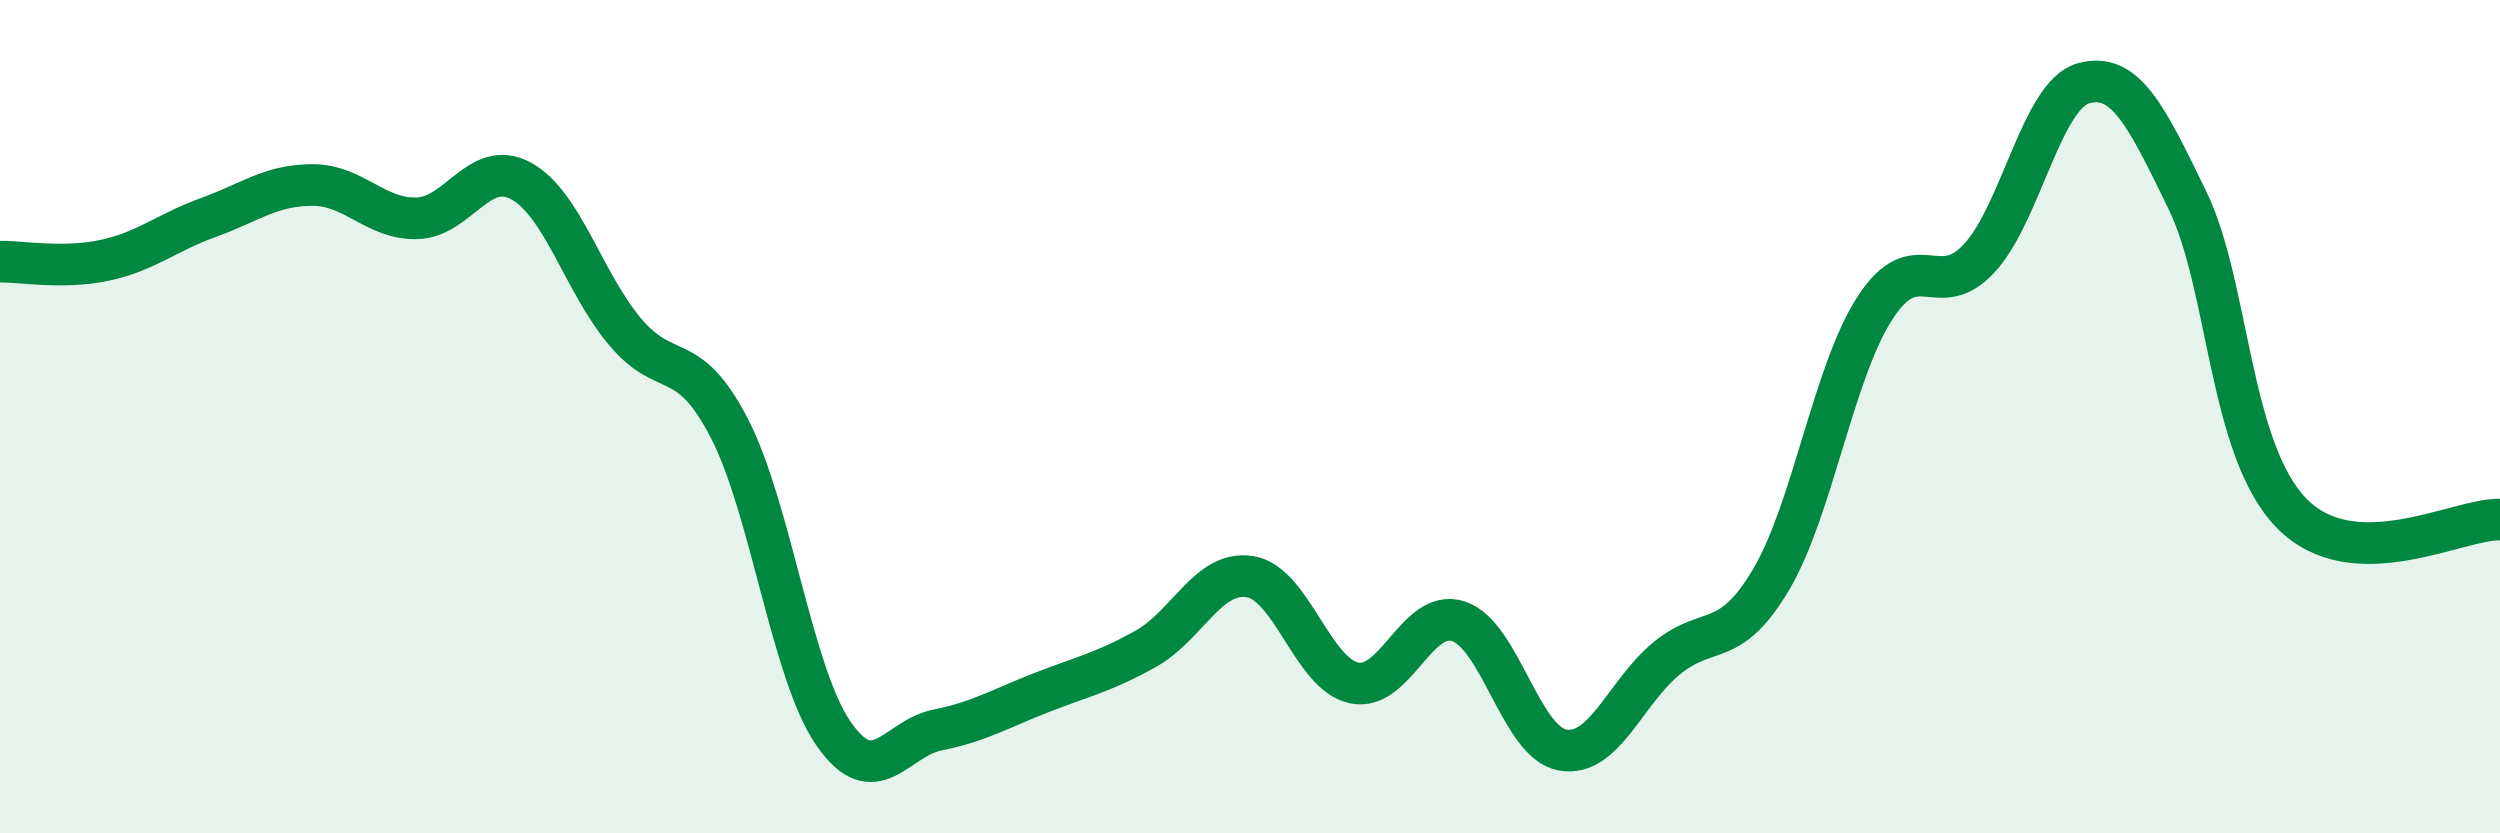
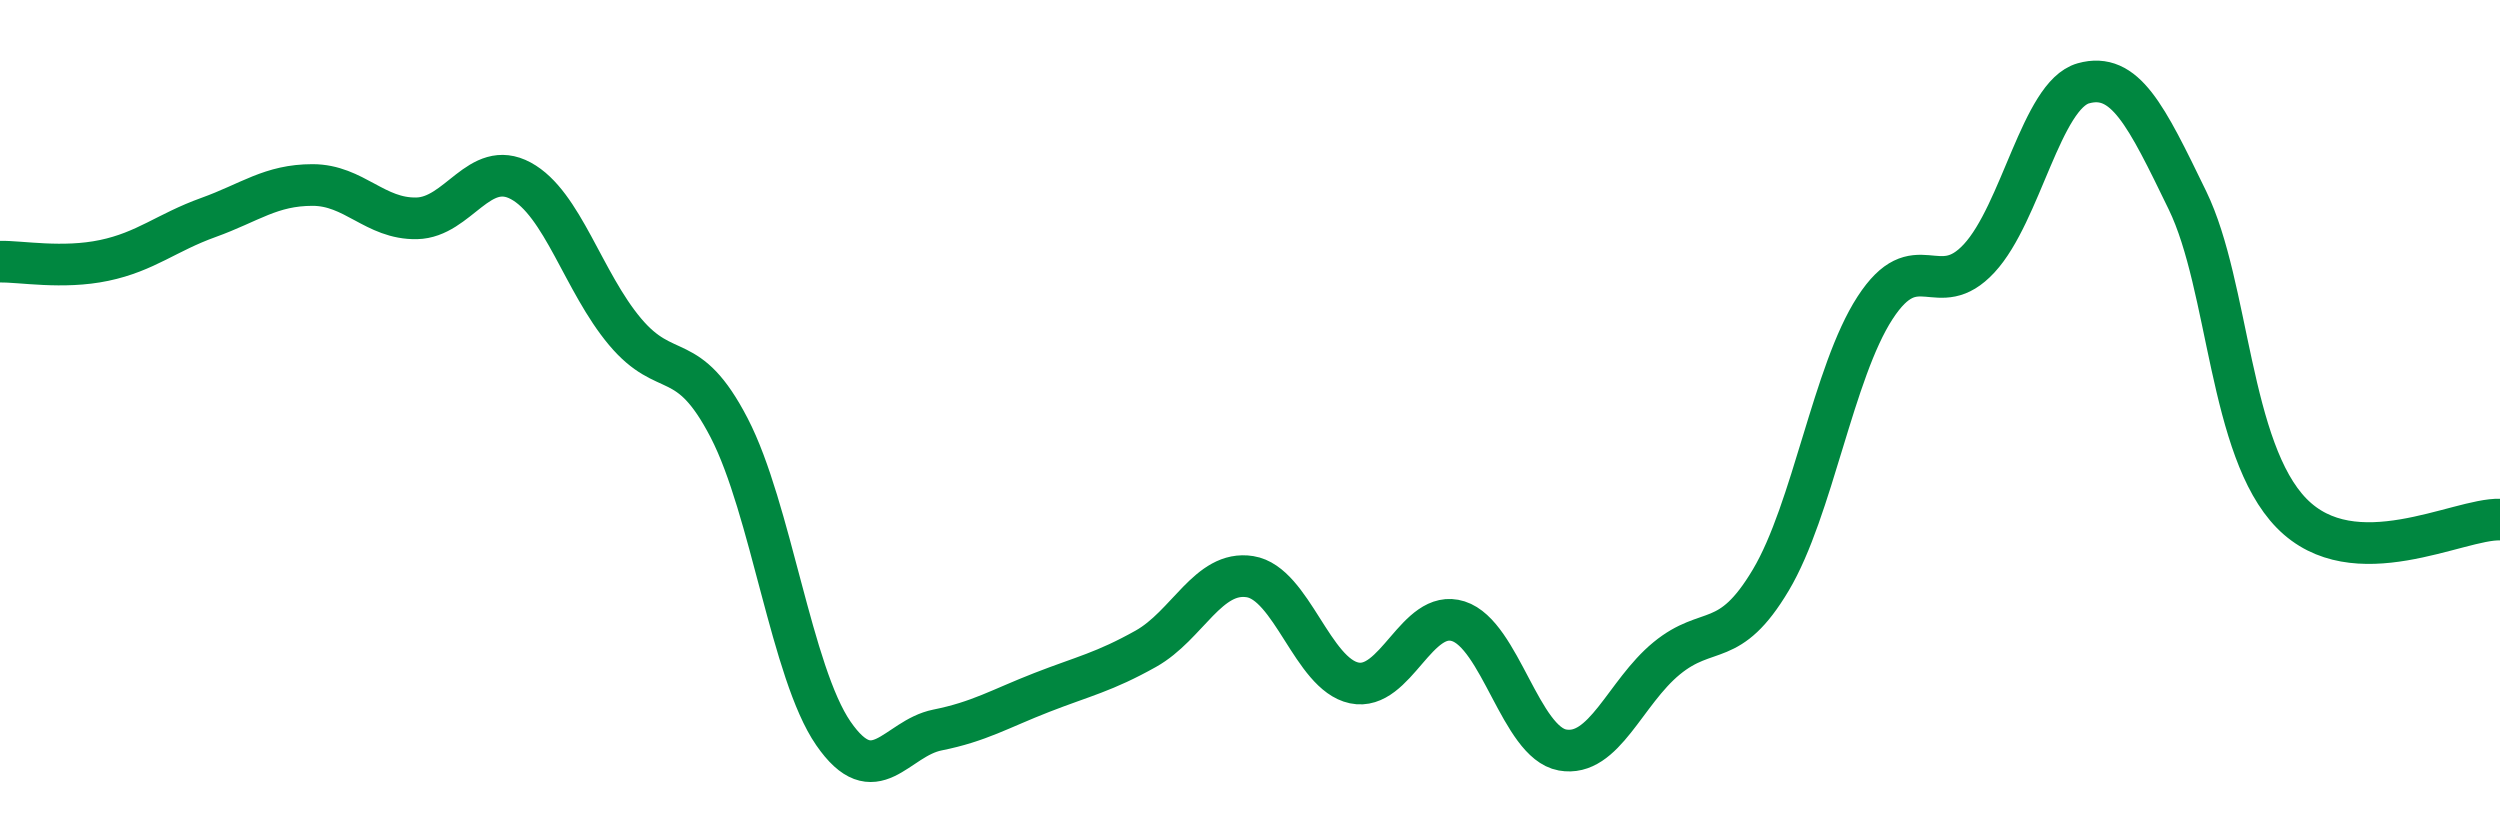
<svg xmlns="http://www.w3.org/2000/svg" width="60" height="20" viewBox="0 0 60 20">
-   <path d="M 0,6.28 C 0.5,6.27 1.5,6.46 2.5,6.25 C 3.5,6.04 4,5.58 5,5.22 C 6,4.86 6.5,4.44 7.5,4.44 C 8.5,4.44 9,5.26 10,5.24 C 11,5.22 11.5,3.8 12.5,4.34 C 13.5,4.88 14,6.77 15,7.96 C 16,9.15 16.5,8.34 17.5,10.27 C 18.5,12.2 19,16.15 20,17.6 C 21,19.05 21.5,17.72 22.5,17.52 C 23.5,17.32 24,17.01 25,16.62 C 26,16.23 26.5,16.13 27.5,15.57 C 28.5,15.01 29,13.68 30,13.84 C 31,14 31.5,16.18 32.5,16.39 C 33.5,16.6 34,14.59 35,14.91 C 36,15.23 36.5,17.82 37.5,18 C 38.5,18.18 39,16.62 40,15.8 C 41,14.98 41.5,15.6 42.5,13.92 C 43.5,12.24 44,8.93 45,7.39 C 46,5.85 46.5,7.28 47.5,6.2 C 48.5,5.12 49,2.28 50,2 C 51,1.72 51.5,2.75 52.5,4.81 C 53.5,6.87 53.5,10.79 55,12.32 C 56.5,13.85 59,12.44 60,12.47L60 20L0 20Z" fill="#008740" opacity="0.1" stroke-linecap="round" stroke-linejoin="round" />
  <path d="M 0,6.28 C 0.5,6.27 1.5,6.46 2.5,6.25 C 3.5,6.04 4,5.58 5,5.22 C 6,4.86 6.5,4.44 7.5,4.44 C 8.5,4.44 9,5.26 10,5.24 C 11,5.22 11.5,3.8 12.5,4.34 C 13.5,4.88 14,6.77 15,7.96 C 16,9.15 16.5,8.34 17.5,10.27 C 18.5,12.2 19,16.15 20,17.6 C 21,19.05 21.5,17.72 22.5,17.52 C 23.5,17.32 24,17.01 25,16.62 C 26,16.23 26.5,16.13 27.5,15.57 C 28.5,15.01 29,13.68 30,13.84 C 31,14 31.5,16.18 32.5,16.39 C 33.5,16.6 34,14.59 35,14.91 C 36,15.23 36.5,17.82 37.5,18 C 38.5,18.18 39,16.62 40,15.8 C 41,14.98 41.5,15.6 42.5,13.92 C 43.5,12.24 44,8.93 45,7.39 C 46,5.85 46.5,7.28 47.5,6.2 C 48.5,5.12 49,2.28 50,2 C 51,1.72 51.5,2.75 52.5,4.81 C 53.5,6.87 53.5,10.79 55,12.32 C 56.5,13.85 59,12.44 60,12.47" stroke="#008740" stroke-width="1" fill="none" stroke-linecap="round" stroke-linejoin="round" />
</svg>